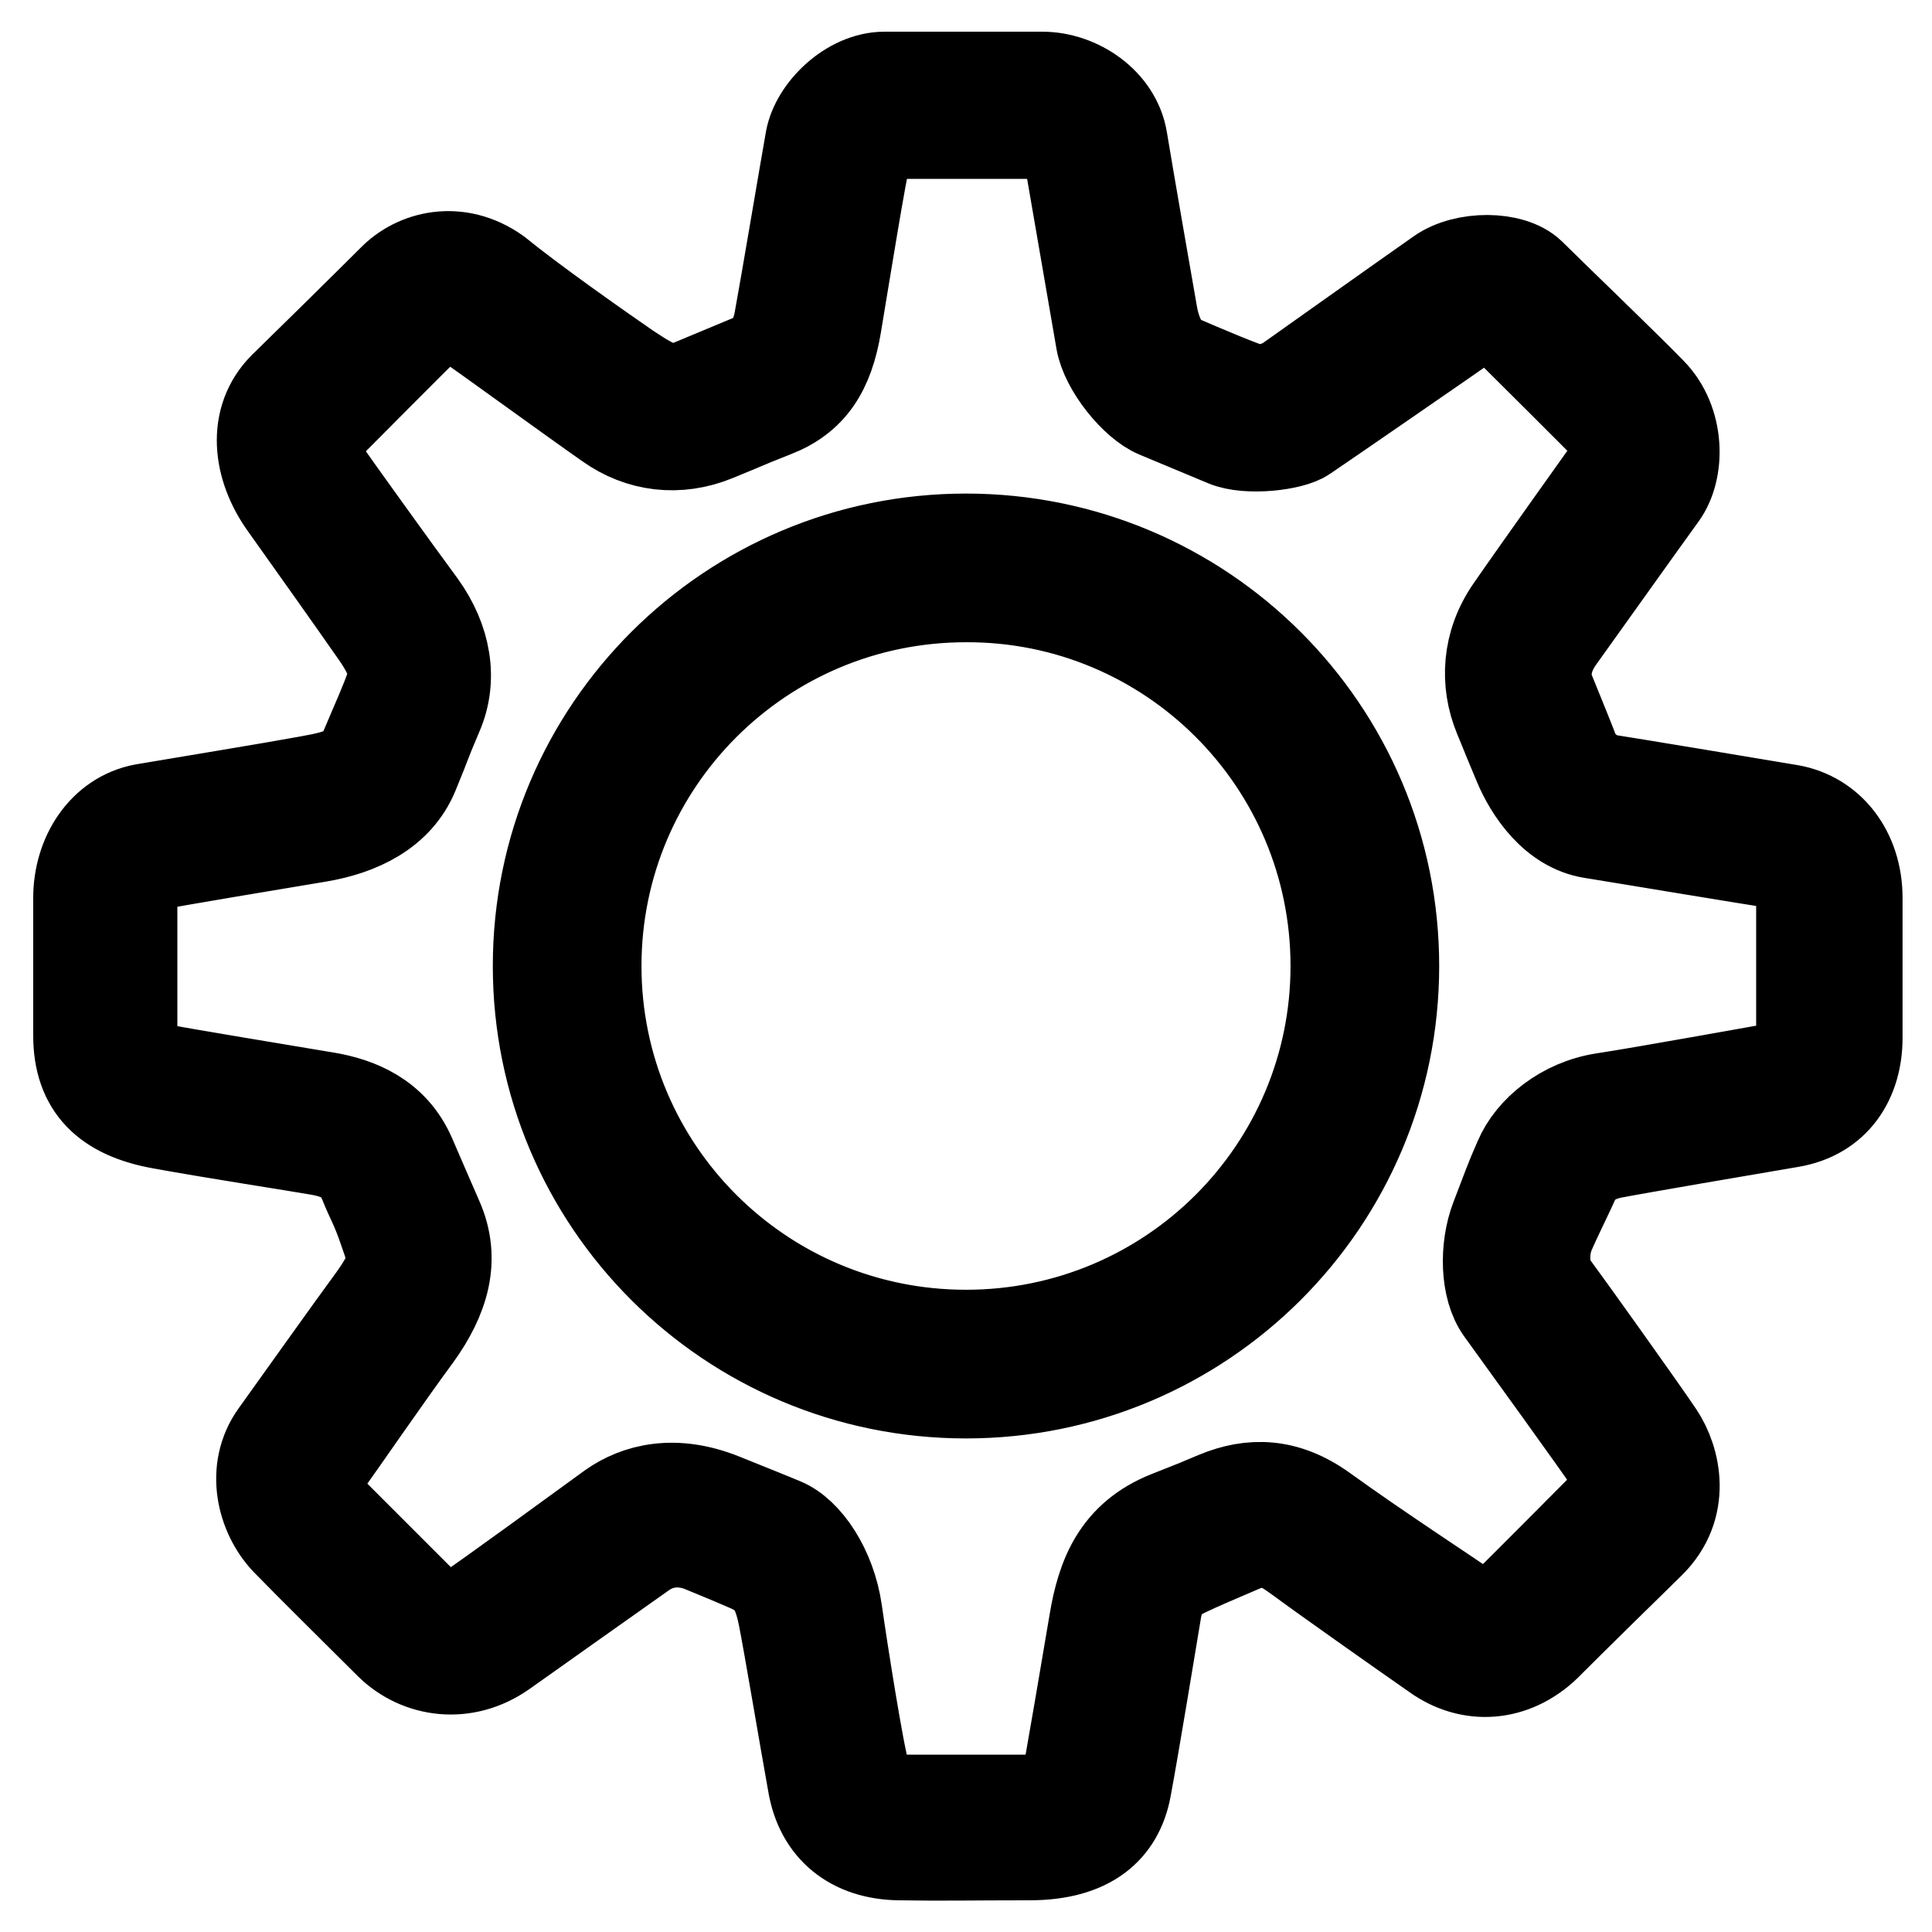
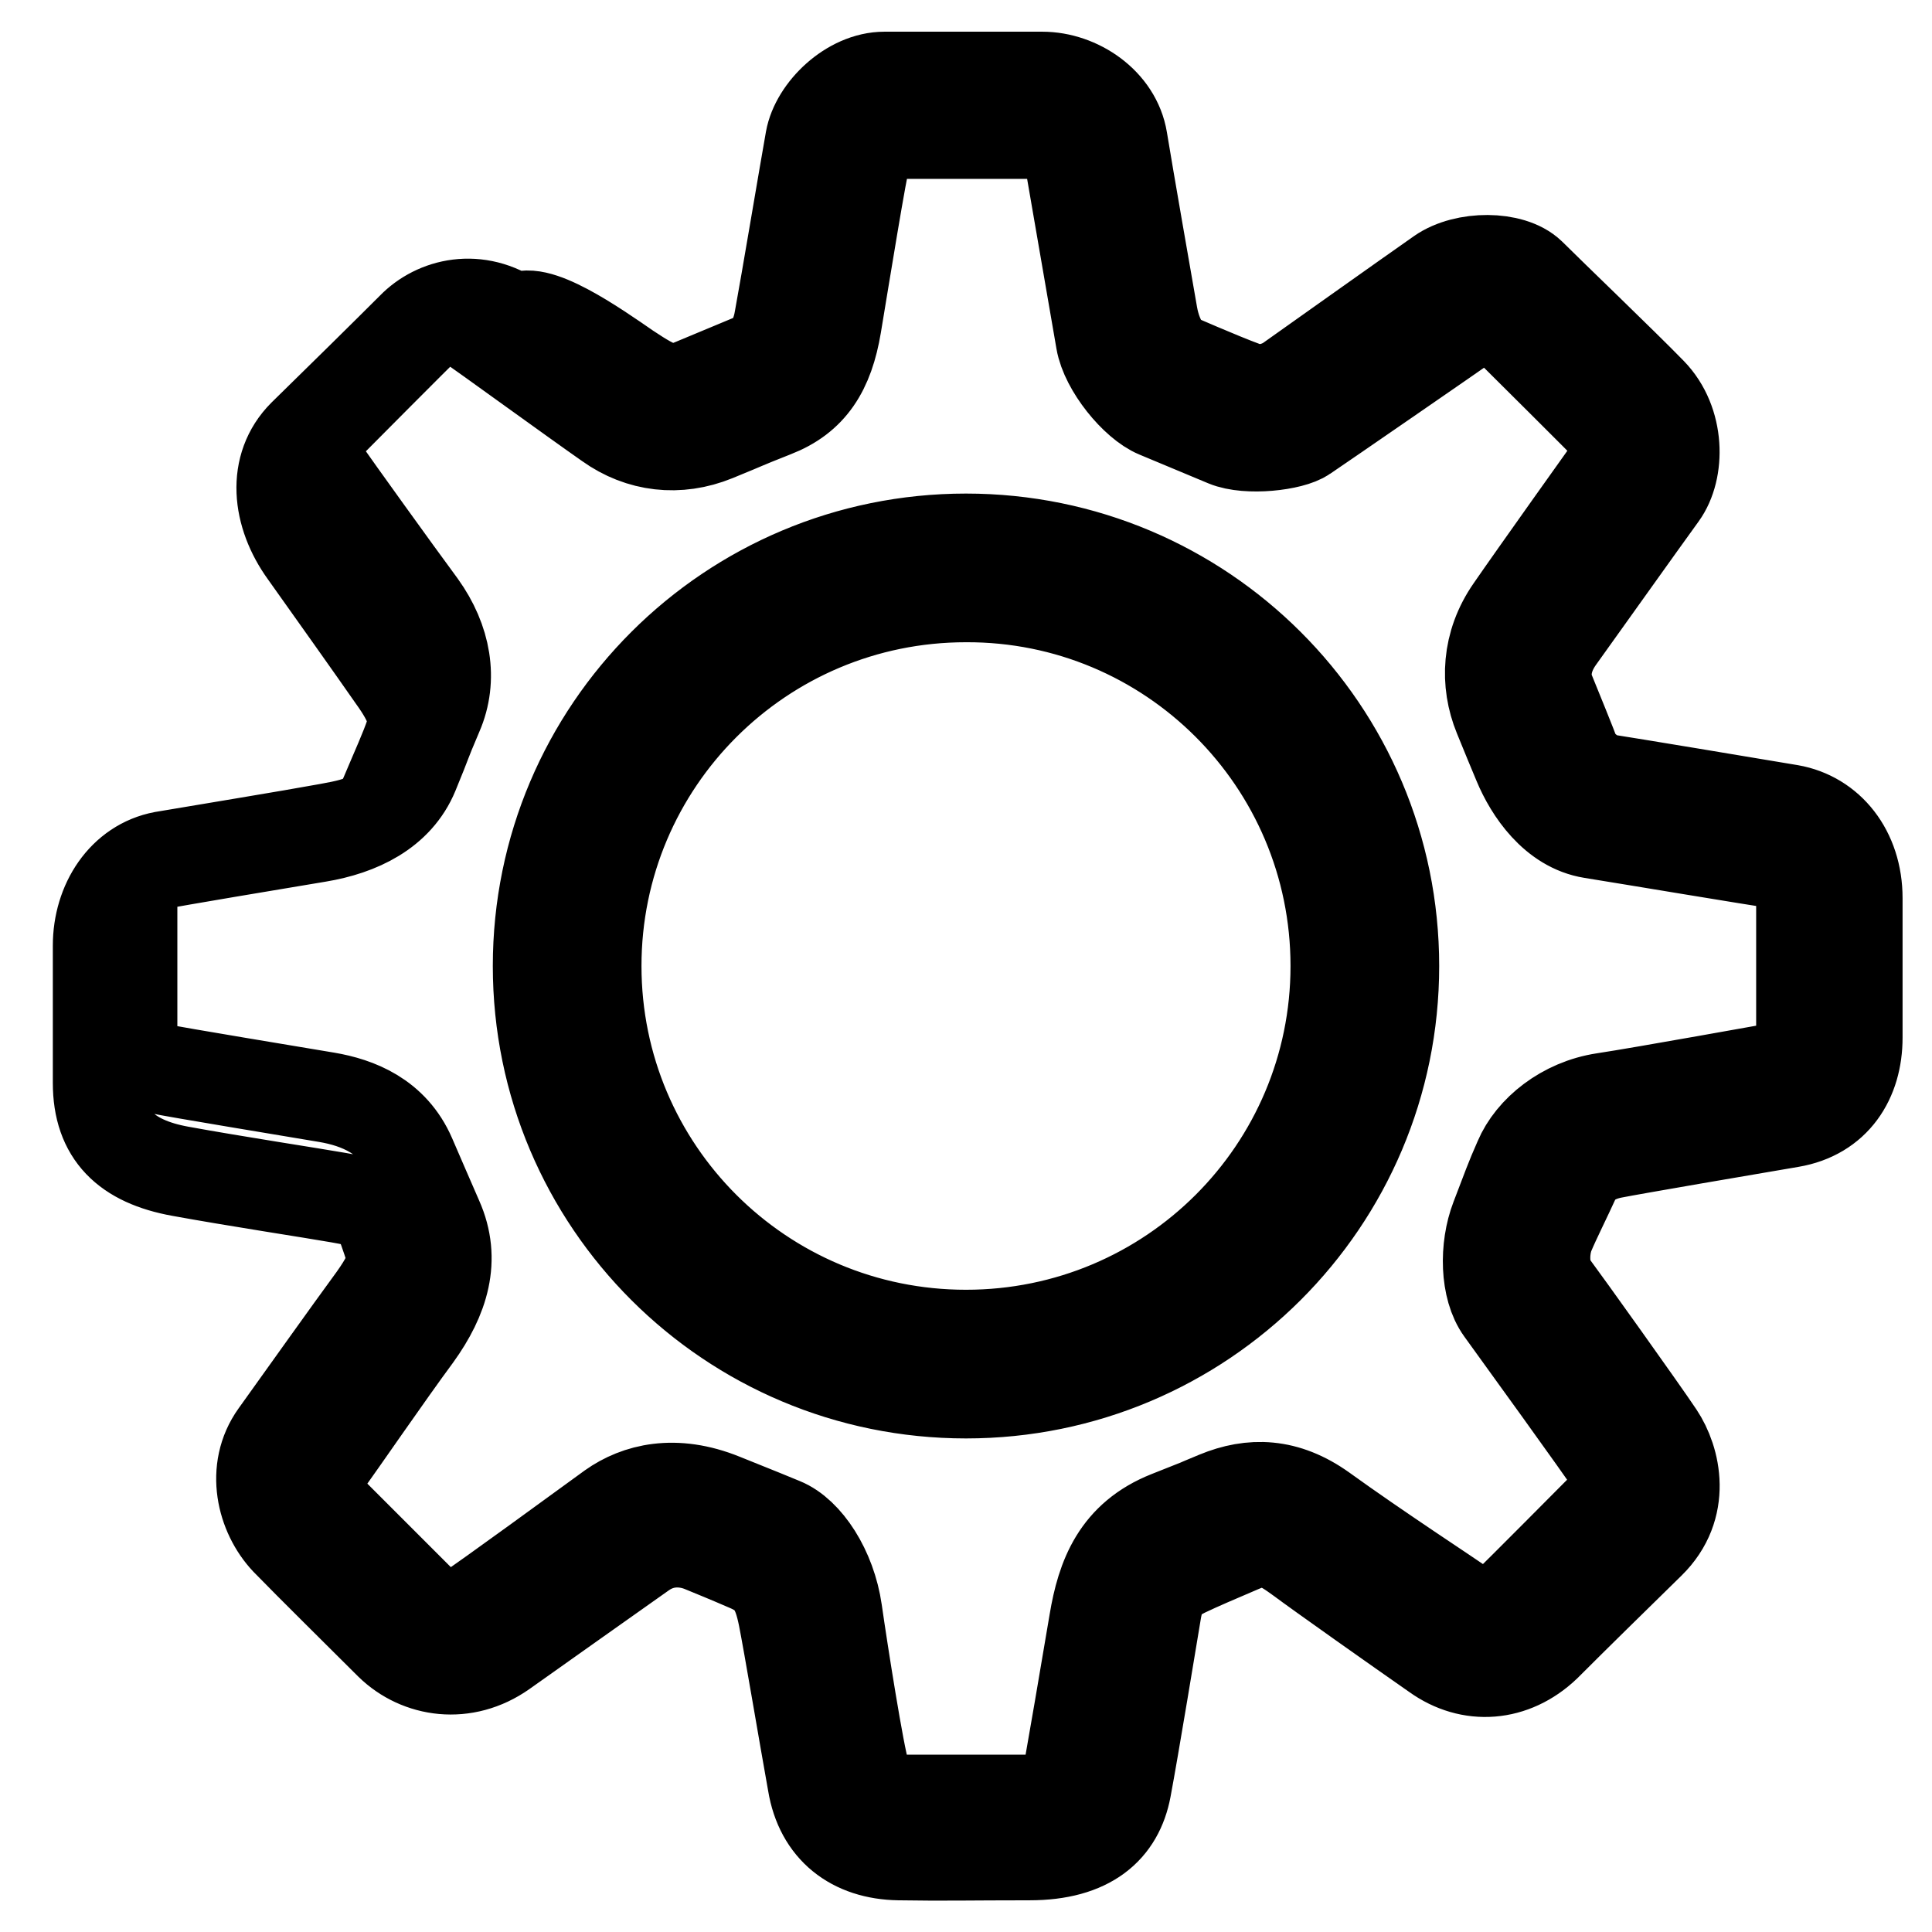
<svg xmlns="http://www.w3.org/2000/svg" version="1.1" x="0px" y="0px" viewBox="0 0 256 256" enable-background="new 0 0 256 256" xml:space="preserve">
  <g>
    <g>
-       <path stroke-width="12" fill-opacity="0" stroke="#000000" d="M107.4,18.5c0.7-3.9,5.2-8.3,9.8-8.3s16.1,0,20.9,0c4.8,0,9.8,3.4,10.6,8.3c0.8,4.9,3.3,19.2,4,23.2c0.7,4,2.7,5.6,2.7,5.6s6.4,2.8,9.4,3.9c3,1.2,5.8-0.7,5.8-0.7s16.9-12,20.2-14.3c3.3-2.3,9.5-2.3,12,0.1c2.5,2.5,12.2,11.8,16,15.7c3.8,3.9,3.8,10.3,1.4,13.6c-2.4,3.3-11.8,16.5-13.6,19c-1.8,2.5-2.1,5.1-1.2,7.2c0.8,2,3,7.3,3.3,8.3c0.4,0.9,2.4,2.9,4.3,3.2c2,0.3,18.9,3.1,24.2,4c5.2,0.9,8.9,5.5,8.9,11.7c0,4.9,0,12.9,0,18.5s-2.9,10.2-8.8,11.2c-5.9,1-21.1,3.6-23.6,4.1s-4.2,1.7-5.1,3.6c-0.9,2-2.6,5.4-3.3,7.1c-0.7,1.7-1,4.9,0.5,6.9c1.5,2,11.8,16.4,14,19.7c2.2,3.3,3.7,9.6-1.2,14.4c-5,4.9-9.6,9.4-13.8,13.6c-4.3,4.1-10,4.5-14.6,1.2c-4.6-3.2-15.5-10.9-17.9-12.7c-2.5-1.8-4.3-3.1-7.8-1.6c-3.5,1.5-5.4,2.3-7.5,3.3c-2.2,1.1-3.3,2.2-3.8,5.2c-0.5,3-3,18.2-4,23.5c-1,5.3-4.8,8.8-12.8,8.8c-7.9,0-11.2,0.1-17.3,0s-10.4-3.4-11.4-9.5c-1.1-6.1-3.2-18.6-3.9-22.1c-0.7-3.4-1.6-5.3-4.6-6.6c-3-1.3-4.5-1.9-6.2-2.6c-1.7-0.7-4.8-1.3-7.8,0.8c-3,2.1-13.4,9.5-18.5,13.1c-5.1,3.6-11.2,2.7-15-1c-3.8-3.8-10.5-10.4-13.8-13.8c-3.2-3.4-4.7-9.4-1.4-14s9.7-13.6,13-18.1c3.2-4.5,2.6-5.4,1.4-8.9c-1.2-3.5-1.6-3.8-2.6-6.3s-2.6-3.8-6-4.4c-3.4-0.6-13.9-2.2-21-3.5c-7.2-1.3-10.9-4.9-10.9-11.7v-18.2c0-5.7,3.3-10.8,8.6-11.8c5.3-0.9,16.9-2.8,21.8-3.7c5.1-0.9,6.5-1.6,7.8-4.8c1.3-3.1,2.5-5.7,3.2-7.8c0.7-2,0.2-3.9-2.4-7.5c-2.5-3.6-7.9-11.2-11.6-16.4c-3.7-5.1-4.4-11.5-0.2-15.7c4.2-4.1,11.2-11,14.4-14.2c3.1-3.2,8.7-4.6,13.8-1C70.6,40,79,45.9,83.2,48.8c4.2,2.8,5.6,3.3,8.5,2.1c2.9-1.2,8.4-3.5,8.4-3.5s2.5-0.9,3.2-5.2C104.1,37.9,106.7,22.4,107.4,18.5L107.4,18.5z M110.8,43.1c-1,6-3.3,9.6-8.2,11.5c-4.8,1.9-2.9,1.2-7.8,3.2s-10,1.4-14.2-1.6c-4.3-3-16.7-12-18.6-13.3c-1.8-1.3-3.9-1.1-5.3,0.2c-1.4,1.3-11.7,11.7-13.6,13.6s-1.9,3.3-0.2,5.6c1.6,2.3,9.5,13.3,12.9,17.9c3.3,4.6,4.2,9.8,2.2,14.4c-2,4.7-1.1,2.8-3.2,7.9c-2.1,5.1-7.2,7.5-12.6,8.4c-5.4,0.9-19.8,3.3-21.1,3.6c-1.4,0.2-3.6,1.1-3.6,3.8v19.2c0,2,1.2,3.6,3.5,4.1c2.3,0.5,18.2,3.1,22.3,3.8s8.8,2.5,11.1,7.8c2.3,5.3,1.2,2.8,3.6,8.3c2.4,5.4,0.8,10.5-2.8,15.5c-3.7,5-10.3,14.6-11.9,16.8c-1.5,2.2-1.7,4.2,0,5.9c1.7,1.7,12.4,12.4,13.5,13.5c1.1,1.1,3.4,1.3,5.3,0.1c1.9-1.2,15.6-11.2,18.9-13.6c3.4-2.4,8.4-3.7,14.8-1.1c6.5,2.6,4.7,1.9,7.9,3.2c3.2,1.3,6.4,6.1,7.2,11.7c0.8,5.6,2.9,18.9,3.7,21.5c0.8,2.6,1.9,3.5,4.2,3.5h18.8c2.4,0,3.6-1.1,3.9-3.2c0.4-2.2,2.5-14.4,3.5-20.4c1-6,3-11.3,9.8-14c6.8-2.7,1.8-0.7,6.4-2.6c4.6-1.9,9.2-1.8,14.1,1.7c7.2,5.2,16.7,11.4,18.7,12.8c2,1.4,3.6,1.8,5.4,0c1.9-1.8,12.1-12.1,13.7-13.7c1.6-1.6,1.4-3.5,0.4-5.1c-1-1.6-12.5-17.5-14.6-20.4c-2.1-2.9-2.2-8.3-0.7-12.2c1.5-3.9,1.9-5.1,3.1-7.8c1.6-3.8,5.9-7.3,11.2-8.1c5.3-0.8,22.4-3.9,23.6-4.1c1.2-0.2,2.6-1.6,2.6-3.3s0-18,0-19.8c0-1.8-0.9-3.5-3.2-3.9c-2.3-0.3-19.6-3.2-24.6-4c-5-0.8-8.2-5.6-9.7-9.2c-1.5-3.6-0.8-1.9-2.6-6.3c-1.8-4.4-1.6-9.6,1.6-14.2c3.1-4.5,12.8-18.1,13.8-19.5c1-1.4,0.9-2.7-0.3-3.9c-1.2-1.3-12-12-13.8-13.8c-1.8-1.8-3.7-1.9-5.1-0.8c-1.4,1-20.1,13.9-21.9,15.1c-1.7,1.2-7.6,1.9-10.5,0.7s-6.2-2.6-9.1-3.8s-6.8-6-7.4-9.5c-0.6-3.5-4-23.2-4.3-24.9c-0.3-1.7-2.1-2.7-3.3-2.6c-1.2,0-18.4,0-20.2,0c-1.8,0-3.2,2-3.4,3C114.3,21.6,111.8,37.1,110.8,43.1L110.8,43.1z M177,128c0,27-21.9,48.9-49,48.9c-27.1,0-49-21.9-49-48.9c0-27,21.9-48.9,49-48.9C155,79,177,100.9,177,128L177,128z M128,71.4c-31.3,0-56.7,25.3-56.7,56.6c0,31.3,25.4,56.6,56.7,56.6c31.3,0,56.7-25.3,56.7-56.6C184.7,96.7,159.3,71.4,128,71.4L128,71.4z" />
+       <path stroke-width="12" fill-opacity="0" stroke="#000000" d="M107.4,18.5c0.7-3.9,5.2-8.3,9.8-8.3s16.1,0,20.9,0c4.8,0,9.8,3.4,10.6,8.3c0.8,4.9,3.3,19.2,4,23.2c0.7,4,2.7,5.6,2.7,5.6s6.4,2.8,9.4,3.9c3,1.2,5.8-0.7,5.8-0.7s16.9-12,20.2-14.3c3.3-2.3,9.5-2.3,12,0.1c2.5,2.5,12.2,11.8,16,15.7c3.8,3.9,3.8,10.3,1.4,13.6c-2.4,3.3-11.8,16.5-13.6,19c-1.8,2.5-2.1,5.1-1.2,7.2c0.8,2,3,7.3,3.3,8.3c0.4,0.9,2.4,2.9,4.3,3.2c2,0.3,18.9,3.1,24.2,4c5.2,0.9,8.9,5.5,8.9,11.7c0,4.9,0,12.9,0,18.5s-2.9,10.2-8.8,11.2c-5.9,1-21.1,3.6-23.6,4.1s-4.2,1.7-5.1,3.6c-0.9,2-2.6,5.4-3.3,7.1c-0.7,1.7-1,4.9,0.5,6.9c1.5,2,11.8,16.4,14,19.7c2.2,3.3,3.7,9.6-1.2,14.4c-5,4.9-9.6,9.4-13.8,13.6c-4.3,4.1-10,4.5-14.6,1.2c-4.6-3.2-15.5-10.9-17.9-12.7c-2.5-1.8-4.3-3.1-7.8-1.6c-3.5,1.5-5.4,2.3-7.5,3.3c-2.2,1.1-3.3,2.2-3.8,5.2c-0.5,3-3,18.2-4,23.5c-1,5.3-4.8,8.8-12.8,8.8c-7.9,0-11.2,0.1-17.3,0s-10.4-3.4-11.4-9.5c-1.1-6.1-3.2-18.6-3.9-22.1c-0.7-3.4-1.6-5.3-4.6-6.6c-3-1.3-4.5-1.9-6.2-2.6c-1.7-0.7-4.8-1.3-7.8,0.8c-3,2.1-13.4,9.5-18.5,13.1c-5.1,3.6-11.2,2.7-15-1c-3.8-3.8-10.5-10.4-13.8-13.8c-3.2-3.4-4.7-9.4-1.4-14s9.7-13.6,13-18.1c3.2-4.5,2.6-5.4,1.4-8.9s-2.6-3.8-6-4.4c-3.4-0.6-13.9-2.2-21-3.5c-7.2-1.3-10.9-4.9-10.9-11.7v-18.2c0-5.7,3.3-10.8,8.6-11.8c5.3-0.9,16.9-2.8,21.8-3.7c5.1-0.9,6.5-1.6,7.8-4.8c1.3-3.1,2.5-5.7,3.2-7.8c0.7-2,0.2-3.9-2.4-7.5c-2.5-3.6-7.9-11.2-11.6-16.4c-3.7-5.1-4.4-11.5-0.2-15.7c4.2-4.1,11.2-11,14.4-14.2c3.1-3.2,8.7-4.6,13.8-1C70.6,40,79,45.9,83.2,48.8c4.2,2.8,5.6,3.3,8.5,2.1c2.9-1.2,8.4-3.5,8.4-3.5s2.5-0.9,3.2-5.2C104.1,37.9,106.7,22.4,107.4,18.5L107.4,18.5z M110.8,43.1c-1,6-3.3,9.6-8.2,11.5c-4.8,1.9-2.9,1.2-7.8,3.2s-10,1.4-14.2-1.6c-4.3-3-16.7-12-18.6-13.3c-1.8-1.3-3.9-1.1-5.3,0.2c-1.4,1.3-11.7,11.7-13.6,13.6s-1.9,3.3-0.2,5.6c1.6,2.3,9.5,13.3,12.9,17.9c3.3,4.6,4.2,9.8,2.2,14.4c-2,4.7-1.1,2.8-3.2,7.9c-2.1,5.1-7.2,7.5-12.6,8.4c-5.4,0.9-19.8,3.3-21.1,3.6c-1.4,0.2-3.6,1.1-3.6,3.8v19.2c0,2,1.2,3.6,3.5,4.1c2.3,0.5,18.2,3.1,22.3,3.8s8.8,2.5,11.1,7.8c2.3,5.3,1.2,2.8,3.6,8.3c2.4,5.4,0.8,10.5-2.8,15.5c-3.7,5-10.3,14.6-11.9,16.8c-1.5,2.2-1.7,4.2,0,5.9c1.7,1.7,12.4,12.4,13.5,13.5c1.1,1.1,3.4,1.3,5.3,0.1c1.9-1.2,15.6-11.2,18.9-13.6c3.4-2.4,8.4-3.7,14.8-1.1c6.5,2.6,4.7,1.9,7.9,3.2c3.2,1.3,6.4,6.1,7.2,11.7c0.8,5.6,2.9,18.9,3.7,21.5c0.8,2.6,1.9,3.5,4.2,3.5h18.8c2.4,0,3.6-1.1,3.9-3.2c0.4-2.2,2.5-14.4,3.5-20.4c1-6,3-11.3,9.8-14c6.8-2.7,1.8-0.7,6.4-2.6c4.6-1.9,9.2-1.8,14.1,1.7c7.2,5.2,16.7,11.4,18.7,12.8c2,1.4,3.6,1.8,5.4,0c1.9-1.8,12.1-12.1,13.7-13.7c1.6-1.6,1.4-3.5,0.4-5.1c-1-1.6-12.5-17.5-14.6-20.4c-2.1-2.9-2.2-8.3-0.7-12.2c1.5-3.9,1.9-5.1,3.1-7.8c1.6-3.8,5.9-7.3,11.2-8.1c5.3-0.8,22.4-3.9,23.6-4.1c1.2-0.2,2.6-1.6,2.6-3.3s0-18,0-19.8c0-1.8-0.9-3.5-3.2-3.9c-2.3-0.3-19.6-3.2-24.6-4c-5-0.8-8.2-5.6-9.7-9.2c-1.5-3.6-0.8-1.9-2.6-6.3c-1.8-4.4-1.6-9.6,1.6-14.2c3.1-4.5,12.8-18.1,13.8-19.5c1-1.4,0.9-2.7-0.3-3.9c-1.2-1.3-12-12-13.8-13.8c-1.8-1.8-3.7-1.9-5.1-0.8c-1.4,1-20.1,13.9-21.9,15.1c-1.7,1.2-7.6,1.9-10.5,0.7s-6.2-2.6-9.1-3.8s-6.8-6-7.4-9.5c-0.6-3.5-4-23.2-4.3-24.9c-0.3-1.7-2.1-2.7-3.3-2.6c-1.2,0-18.4,0-20.2,0c-1.8,0-3.2,2-3.4,3C114.3,21.6,111.8,37.1,110.8,43.1L110.8,43.1z M177,128c0,27-21.9,48.9-49,48.9c-27.1,0-49-21.9-49-48.9c0-27,21.9-48.9,49-48.9C155,79,177,100.9,177,128L177,128z M128,71.4c-31.3,0-56.7,25.3-56.7,56.6c0,31.3,25.4,56.6,56.7,56.6c31.3,0,56.7-25.3,56.7-56.6C184.7,96.7,159.3,71.4,128,71.4L128,71.4z" />
    </g>
  </g>
</svg>